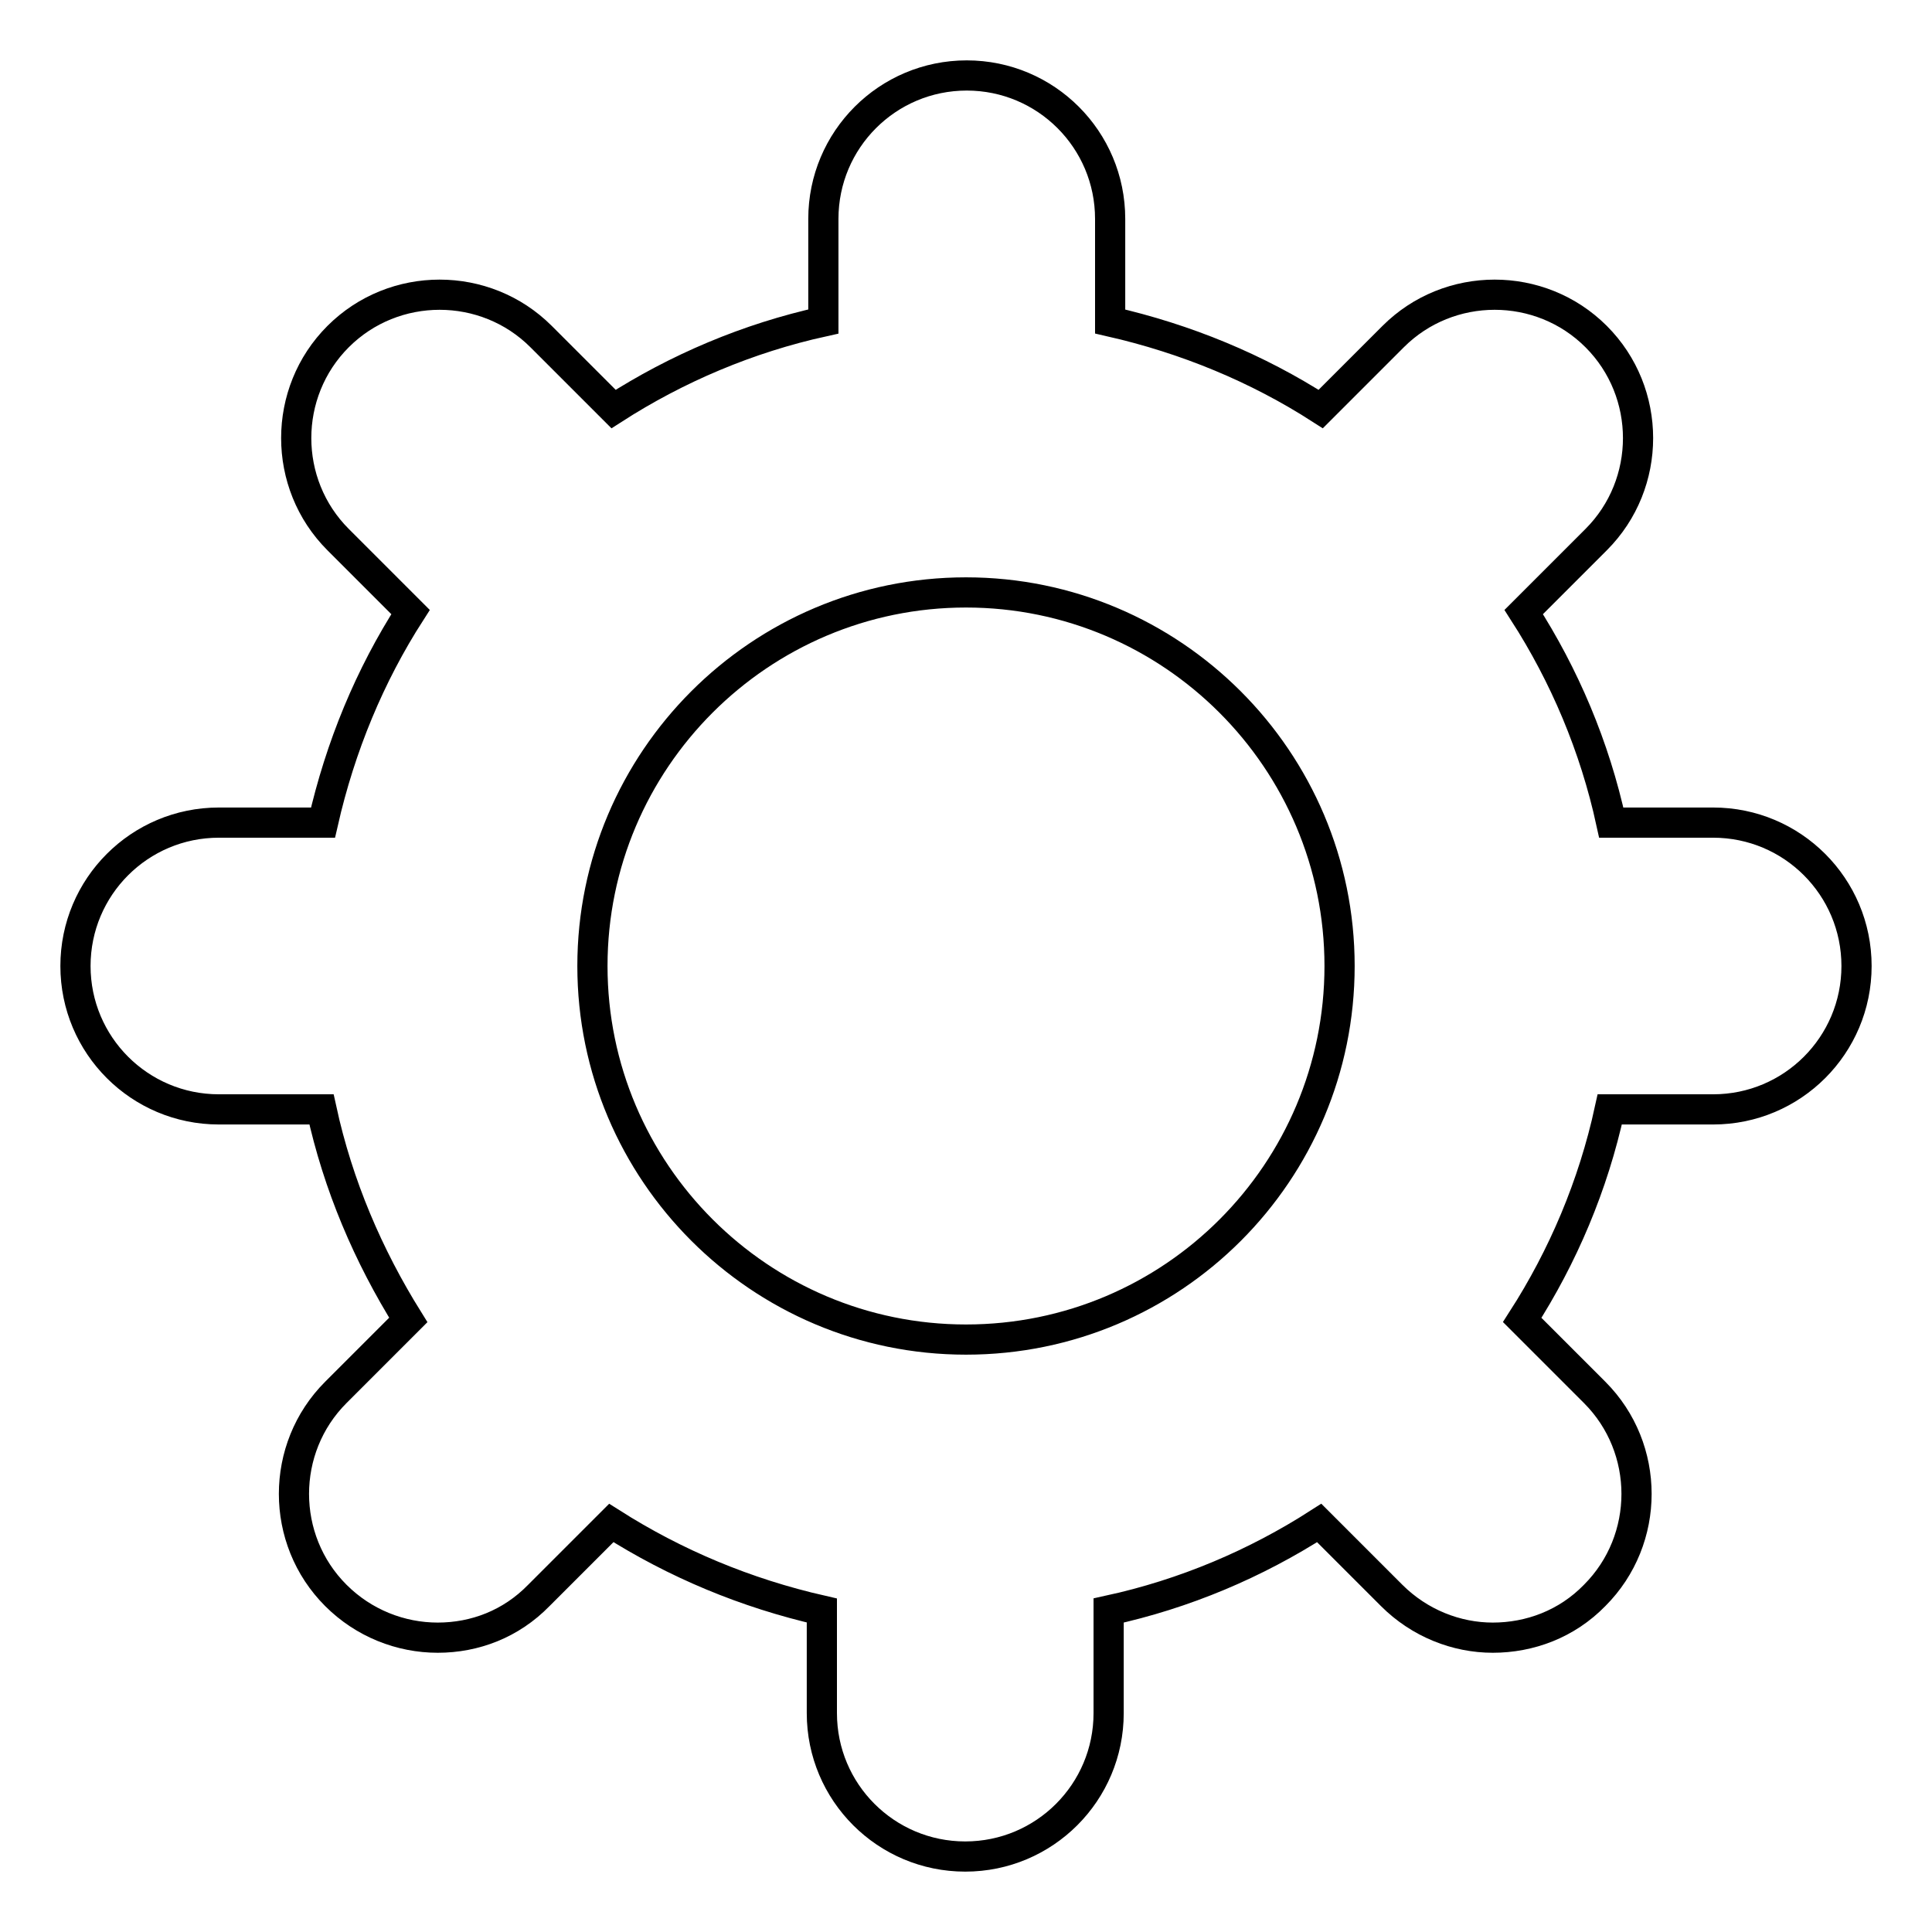
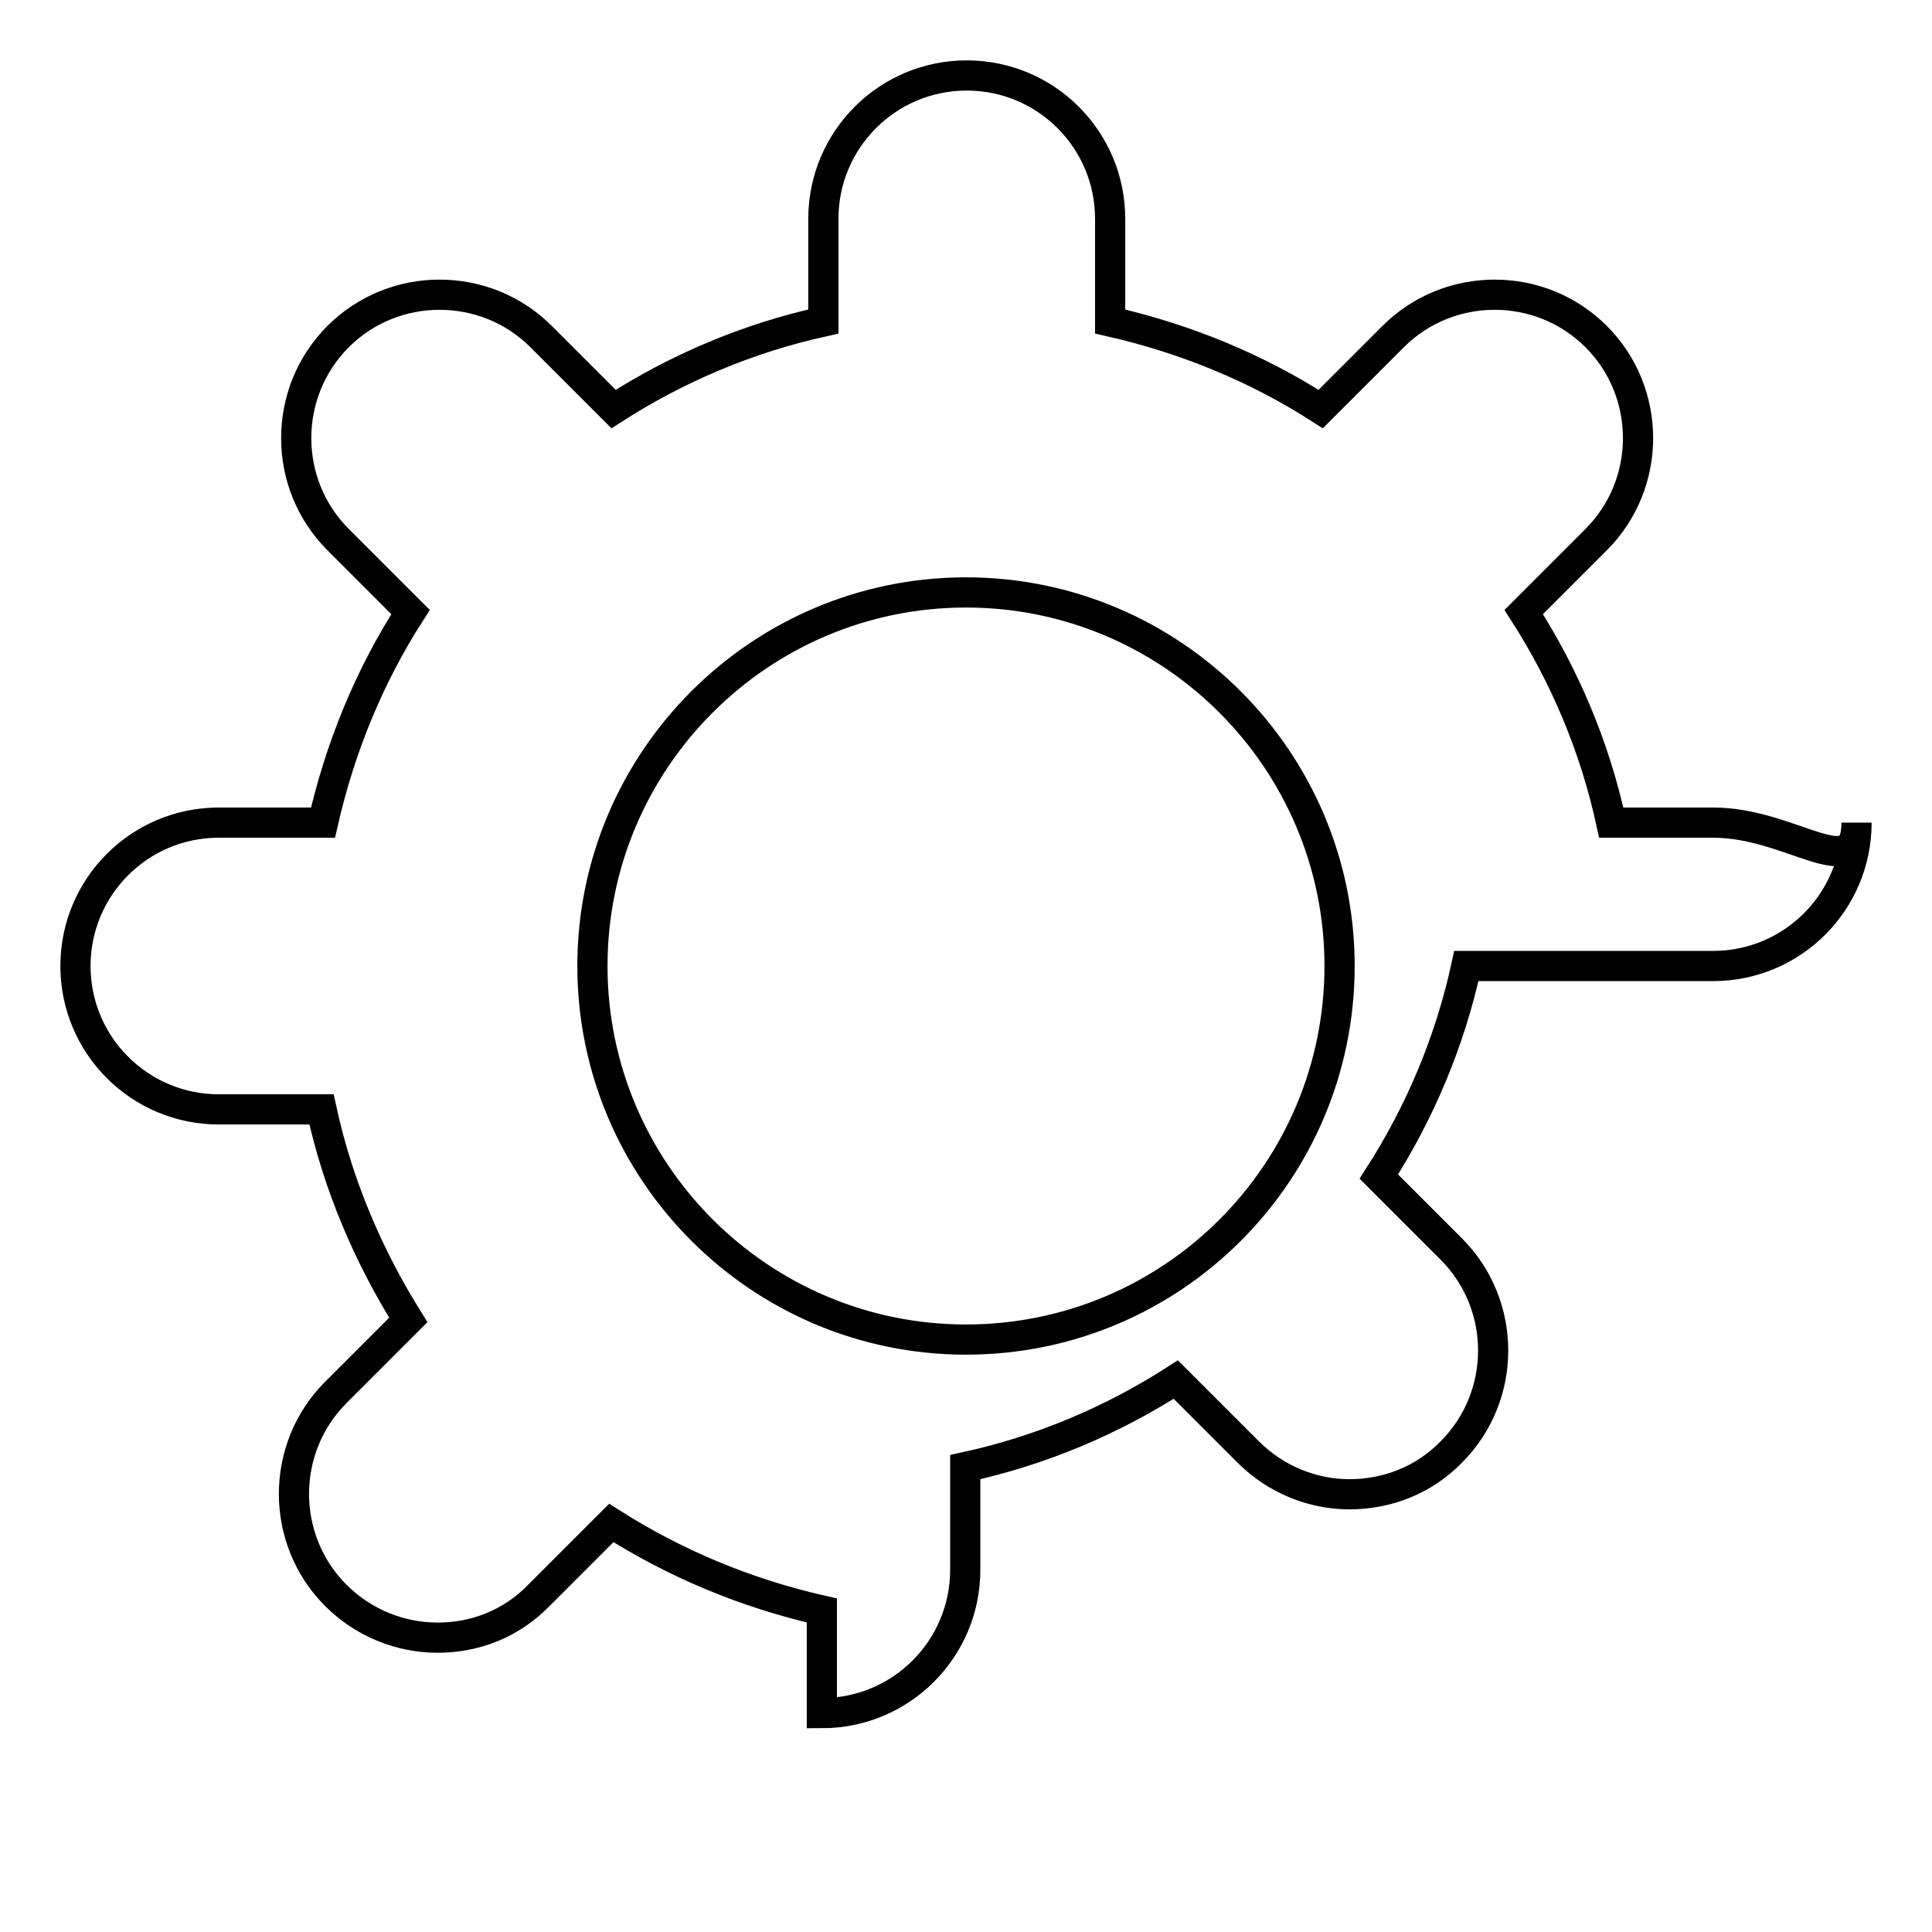
<svg xmlns="http://www.w3.org/2000/svg" version="1.1" x="0px" y="0px" viewBox="0 0 256 256" enable-background="new 0 0 256 256" xml:space="preserve">
  <g>
-     <path stroke-width="4" fill-opacity="0" stroke="#000000" d="M227,109h-13.5c-2.2-10.1-6.2-19.5-11.6-27.9l9.6-9.6c7.4-7.4,7.4-19.5,0-26.9s-19.5-7.4-26.9,0l-9.6,9.6 c-8.4-5.4-17.8-9.3-27.9-11.6V29c0-10.5-8.5-19-19-19c-10.5,0-19,8.5-19,19v13.6c-10,2.2-19.4,6.2-27.8,11.6l-9.6-9.6 c-7.4-7.4-19.5-7.4-26.9,0c-7.4,7.4-7.4,19.5,0,26.9l9.6,9.6c-5.4,8.4-9.3,17.8-11.6,27.9H29c-10.5,0-19,8.5-19,19 c0,10.5,8.5,19,19,19h13.6c2.2,10.1,6.2,19.4,11.5,27.9l-9.6,9.6c-7.4,7.4-7.4,19.5,0,26.9c3.7,3.7,8.6,5.6,13.5,5.6 c4.9,0,9.7-1.8,13.4-5.6l9.6-9.6c8.5,5.4,17.8,9.3,27.9,11.6V227c0,10.5,8.5,19,19,19c10.5,0,19-8.5,19-19v-13.6 c10.1-2.2,19.5-6.2,27.9-11.6l9.6,9.6c3.7,3.7,8.6,5.6,13.4,5.6c4.9,0,9.8-1.8,13.5-5.6c7.4-7.4,7.4-19.5,0-26.9l-9.6-9.6 c5.4-8.4,9.4-17.8,11.6-27.9H227c10.5,0,19-8.5,19-19C246,117.5,237.5,109,227,109z M128,177.5c-27.3,0-49.5-22.2-49.5-49.5 s22.2-49.5,49.5-49.5c27.3,0,49.5,22.2,49.5,49.5S155.4,177.5,128,177.5z" />
+     <path stroke-width="4" fill-opacity="0" stroke="#000000" d="M227,109h-13.5c-2.2-10.1-6.2-19.5-11.6-27.9l9.6-9.6c7.4-7.4,7.4-19.5,0-26.9s-19.5-7.4-26.9,0l-9.6,9.6 c-8.4-5.4-17.8-9.3-27.9-11.6V29c0-10.5-8.5-19-19-19c-10.5,0-19,8.5-19,19v13.6c-10,2.2-19.4,6.2-27.8,11.6l-9.6-9.6 c-7.4-7.4-19.5-7.4-26.9,0c-7.4,7.4-7.4,19.5,0,26.9l9.6,9.6c-5.4,8.4-9.3,17.8-11.6,27.9H29c-10.5,0-19,8.5-19,19 c0,10.5,8.5,19,19,19h13.6c2.2,10.1,6.2,19.4,11.5,27.9l-9.6,9.6c-7.4,7.4-7.4,19.5,0,26.9c3.7,3.7,8.6,5.6,13.5,5.6 c4.9,0,9.7-1.8,13.4-5.6l9.6-9.6c8.5,5.4,17.8,9.3,27.9,11.6V227c10.5,0,19-8.5,19-19v-13.6 c10.1-2.2,19.5-6.2,27.9-11.6l9.6,9.6c3.7,3.7,8.6,5.6,13.4,5.6c4.9,0,9.8-1.8,13.5-5.6c7.4-7.4,7.4-19.5,0-26.9l-9.6-9.6 c5.4-8.4,9.4-17.8,11.6-27.9H227c10.5,0,19-8.5,19-19C246,117.5,237.5,109,227,109z M128,177.5c-27.3,0-49.5-22.2-49.5-49.5 s22.2-49.5,49.5-49.5c27.3,0,49.5,22.2,49.5,49.5S155.4,177.5,128,177.5z" />
  </g>
</svg>